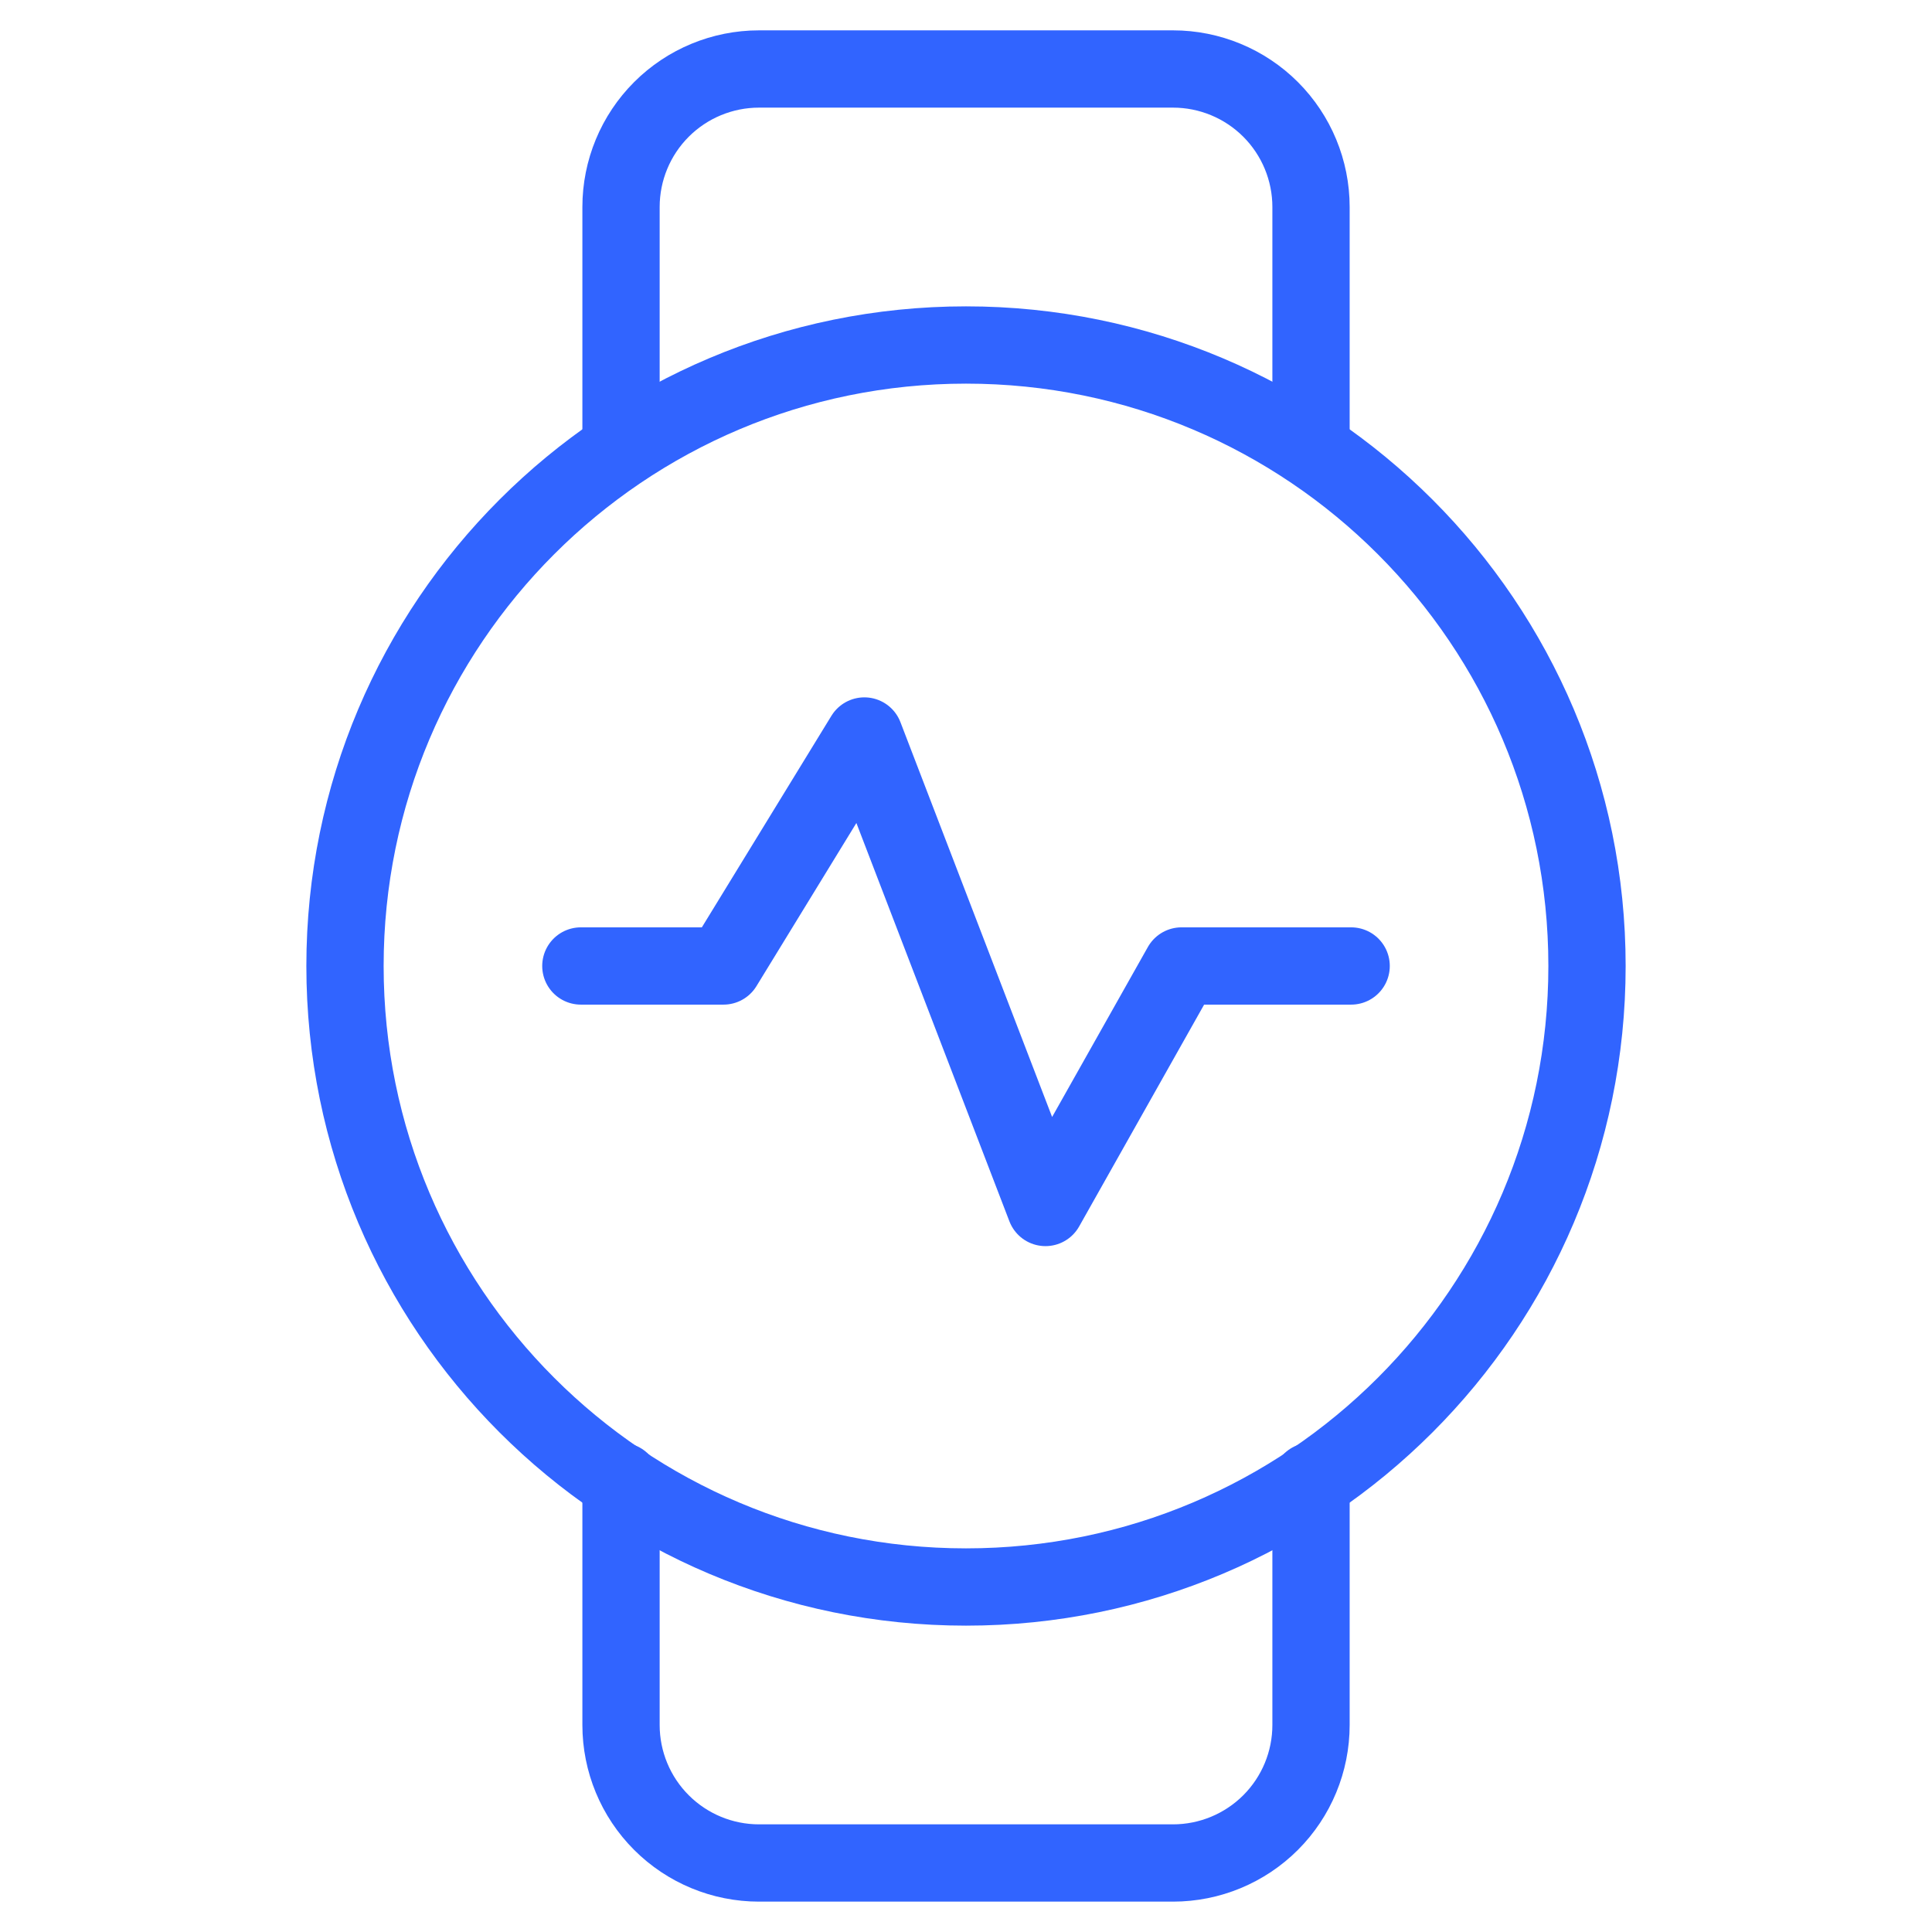
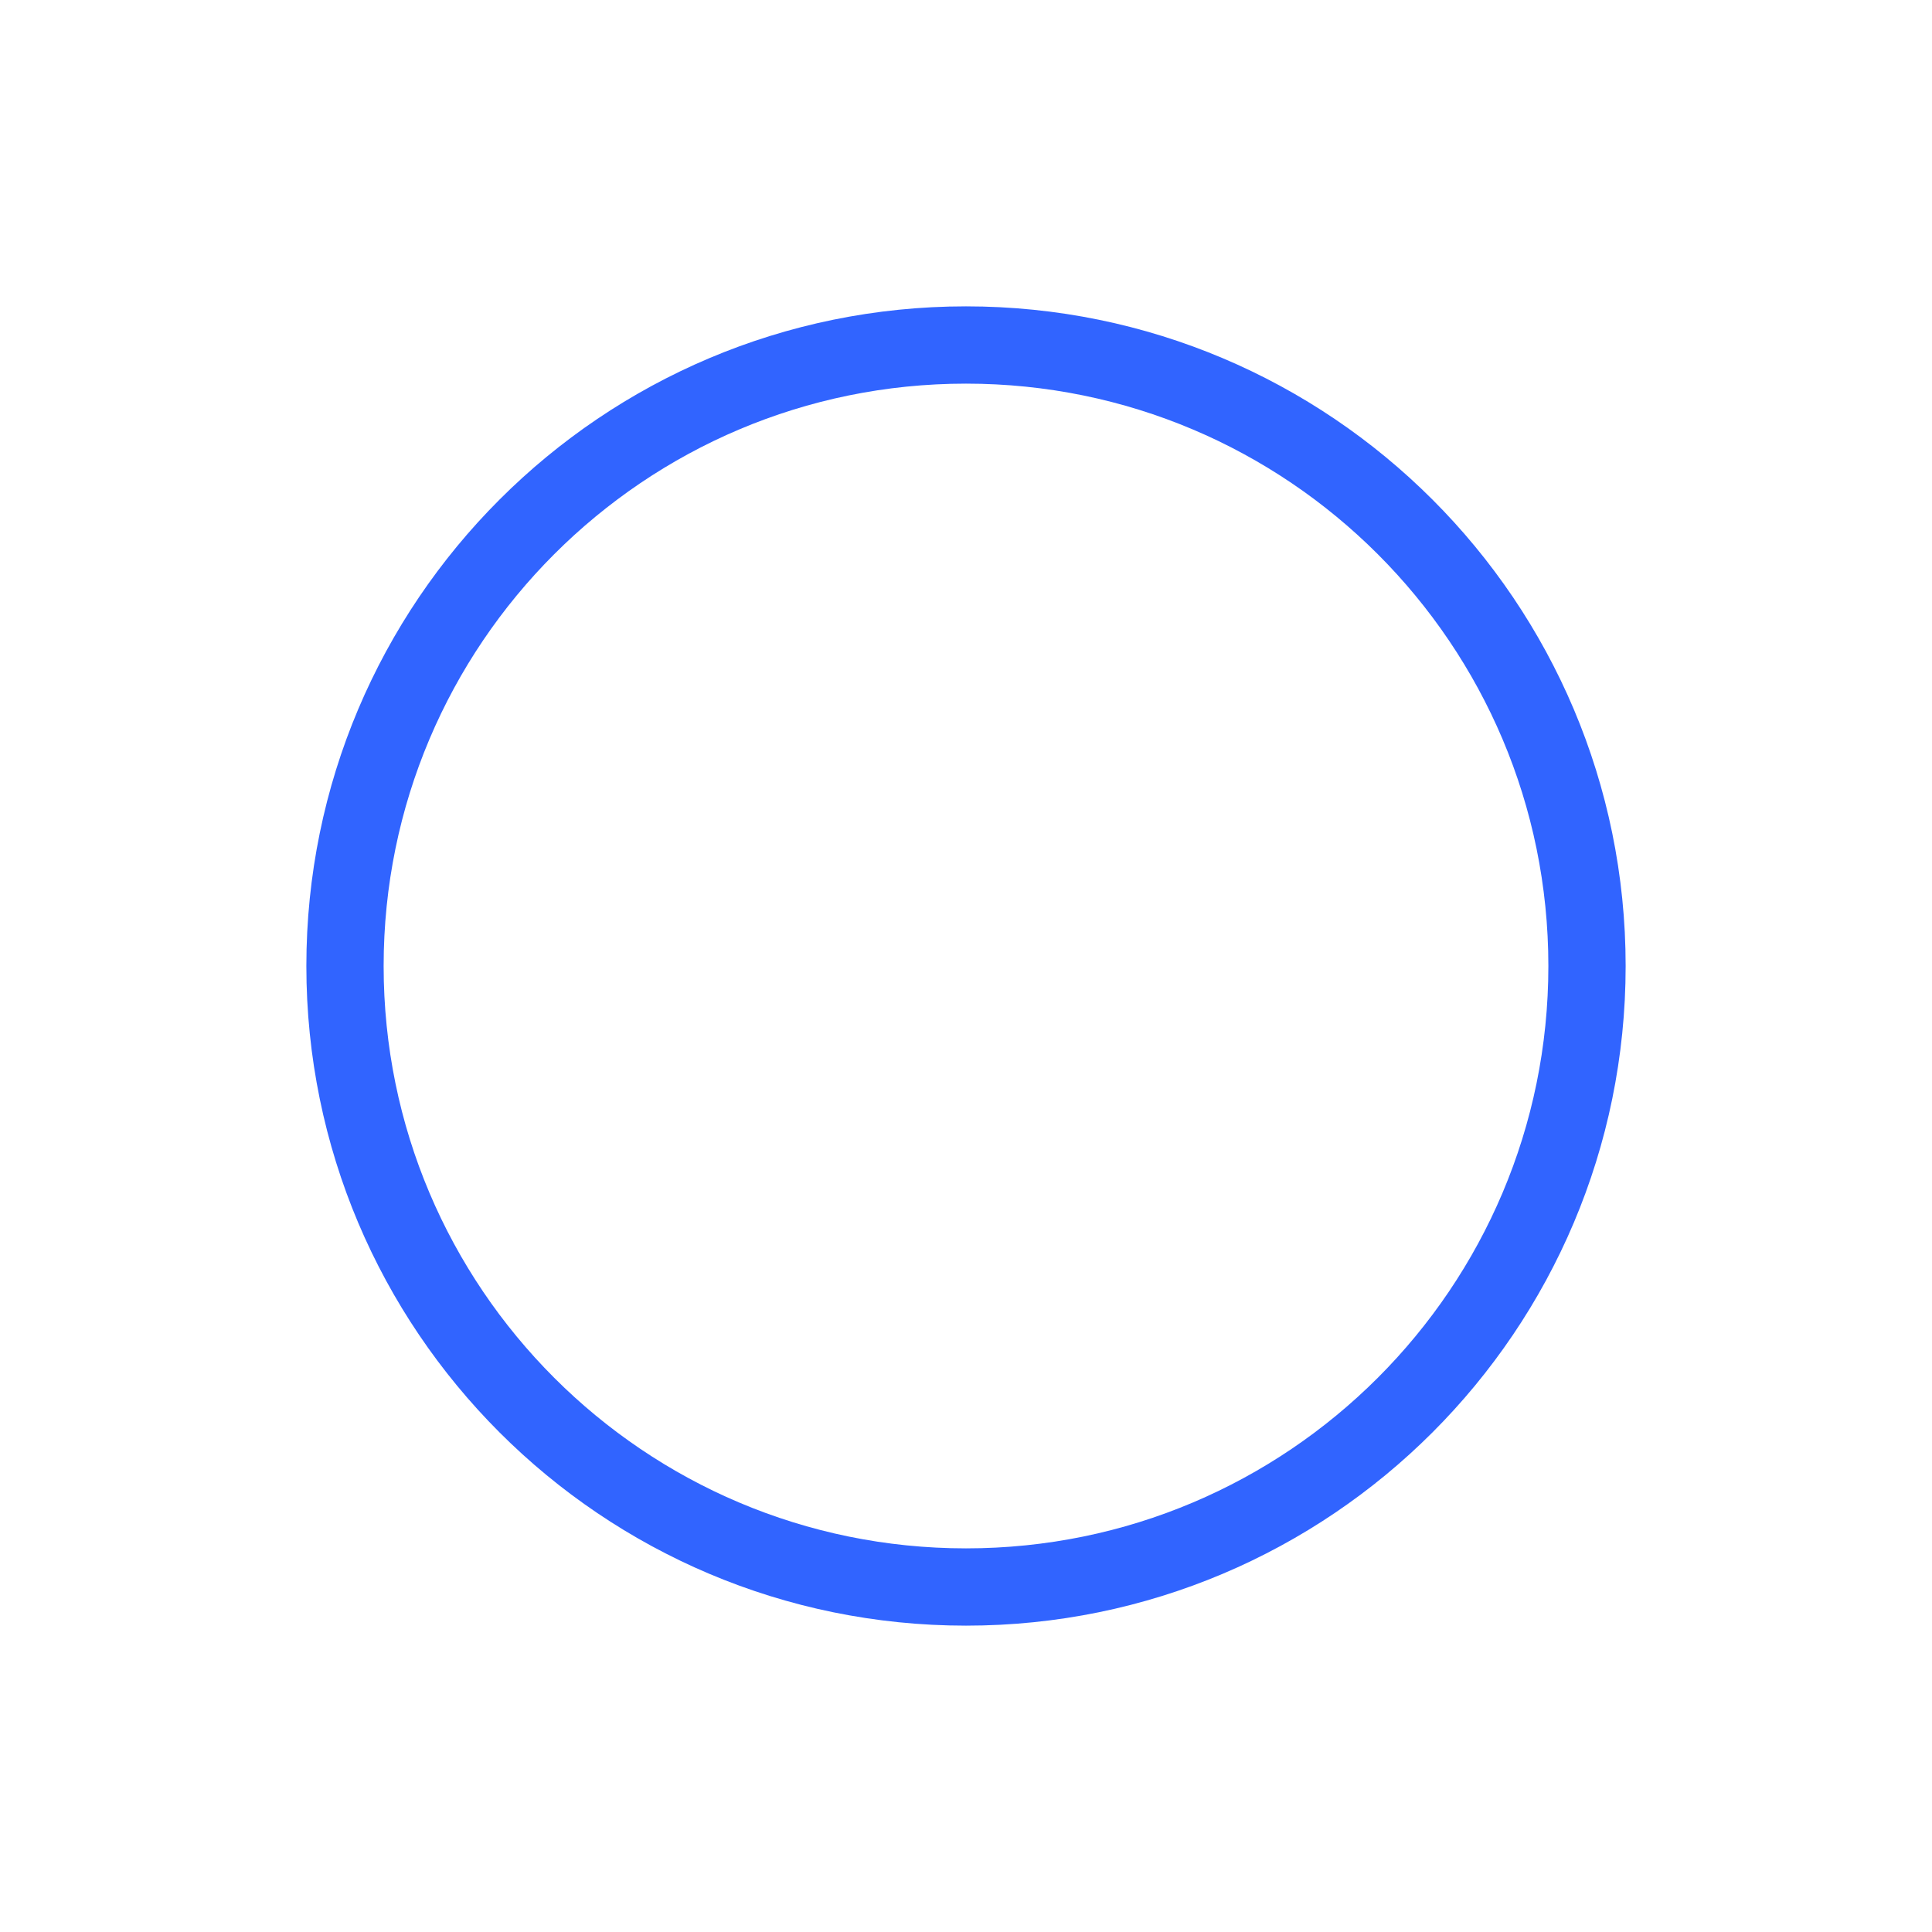
<svg xmlns="http://www.w3.org/2000/svg" width="100" height="100" viewBox="0 0 100 100" fill="none">
-   <path d="M30.065 49.999H37.448L44.739 38.095L54.114 62.499L61.156 49.999H69.935" stroke="#3164FF" stroke-width="4" stroke-linecap="round" stroke-linejoin="round" />
  <path d="M50 82.143C67.752 82.143 82.143 67.752 82.143 50C82.143 32.248 67.752 17.857 50 17.857C32.248 17.857 17.857 32.248 17.857 50C17.857 67.752 32.248 82.143 50 82.143Z" stroke="#3164FF" stroke-width="4" stroke-linecap="round" stroke-linejoin="round" />
-   <path d="M67.858 23.214V10.714C67.858 8.82 67.105 7.003 65.766 5.663C64.426 4.324 62.609 3.571 60.715 3.571H39.286C37.392 3.571 35.575 4.324 34.236 5.663C32.896 7.003 32.144 8.82 32.144 10.714V23.214" stroke="#3164FF" stroke-width="4" stroke-linecap="round" stroke-linejoin="round" />
-   <path d="M67.858 76.674V89.285C67.858 91.18 67.105 92.997 65.766 94.336C64.426 95.675 62.609 96.428 60.715 96.428H39.286C37.392 96.428 35.575 95.675 34.236 94.336C32.896 92.997 32.144 91.18 32.144 89.285V76.674" stroke="#3164FF" stroke-width="4" stroke-linecap="round" stroke-linejoin="round" />
</svg>